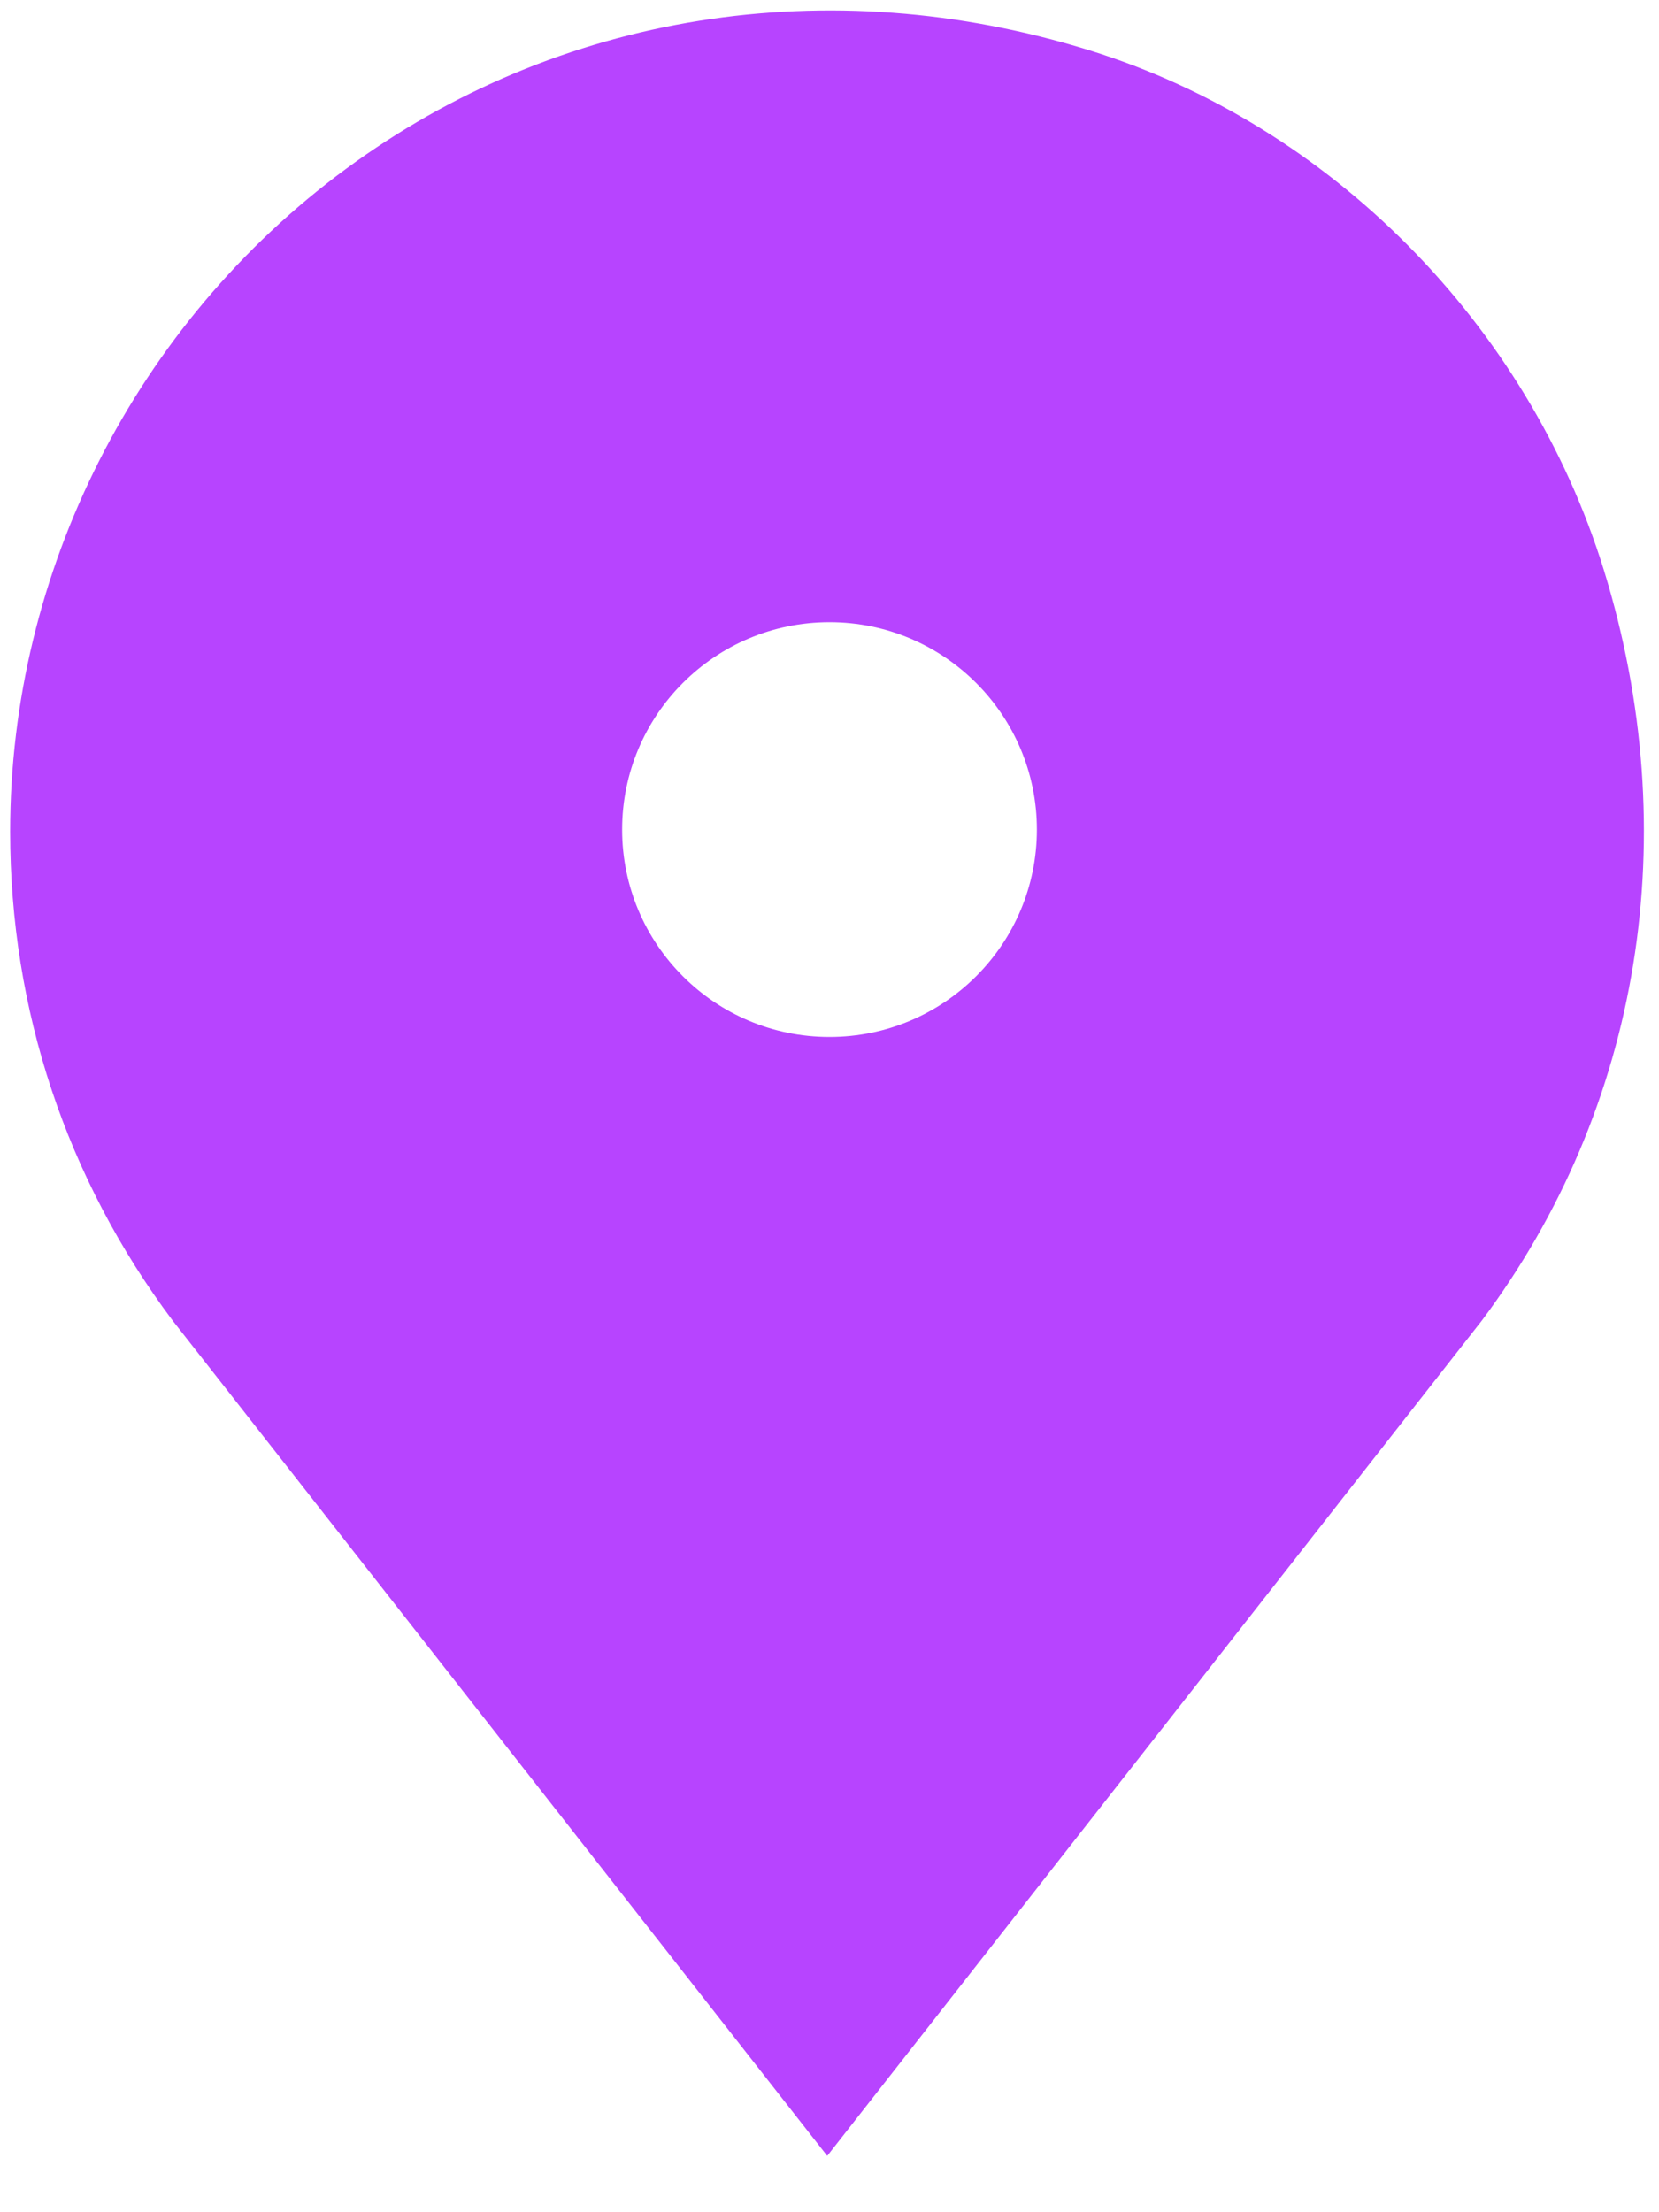
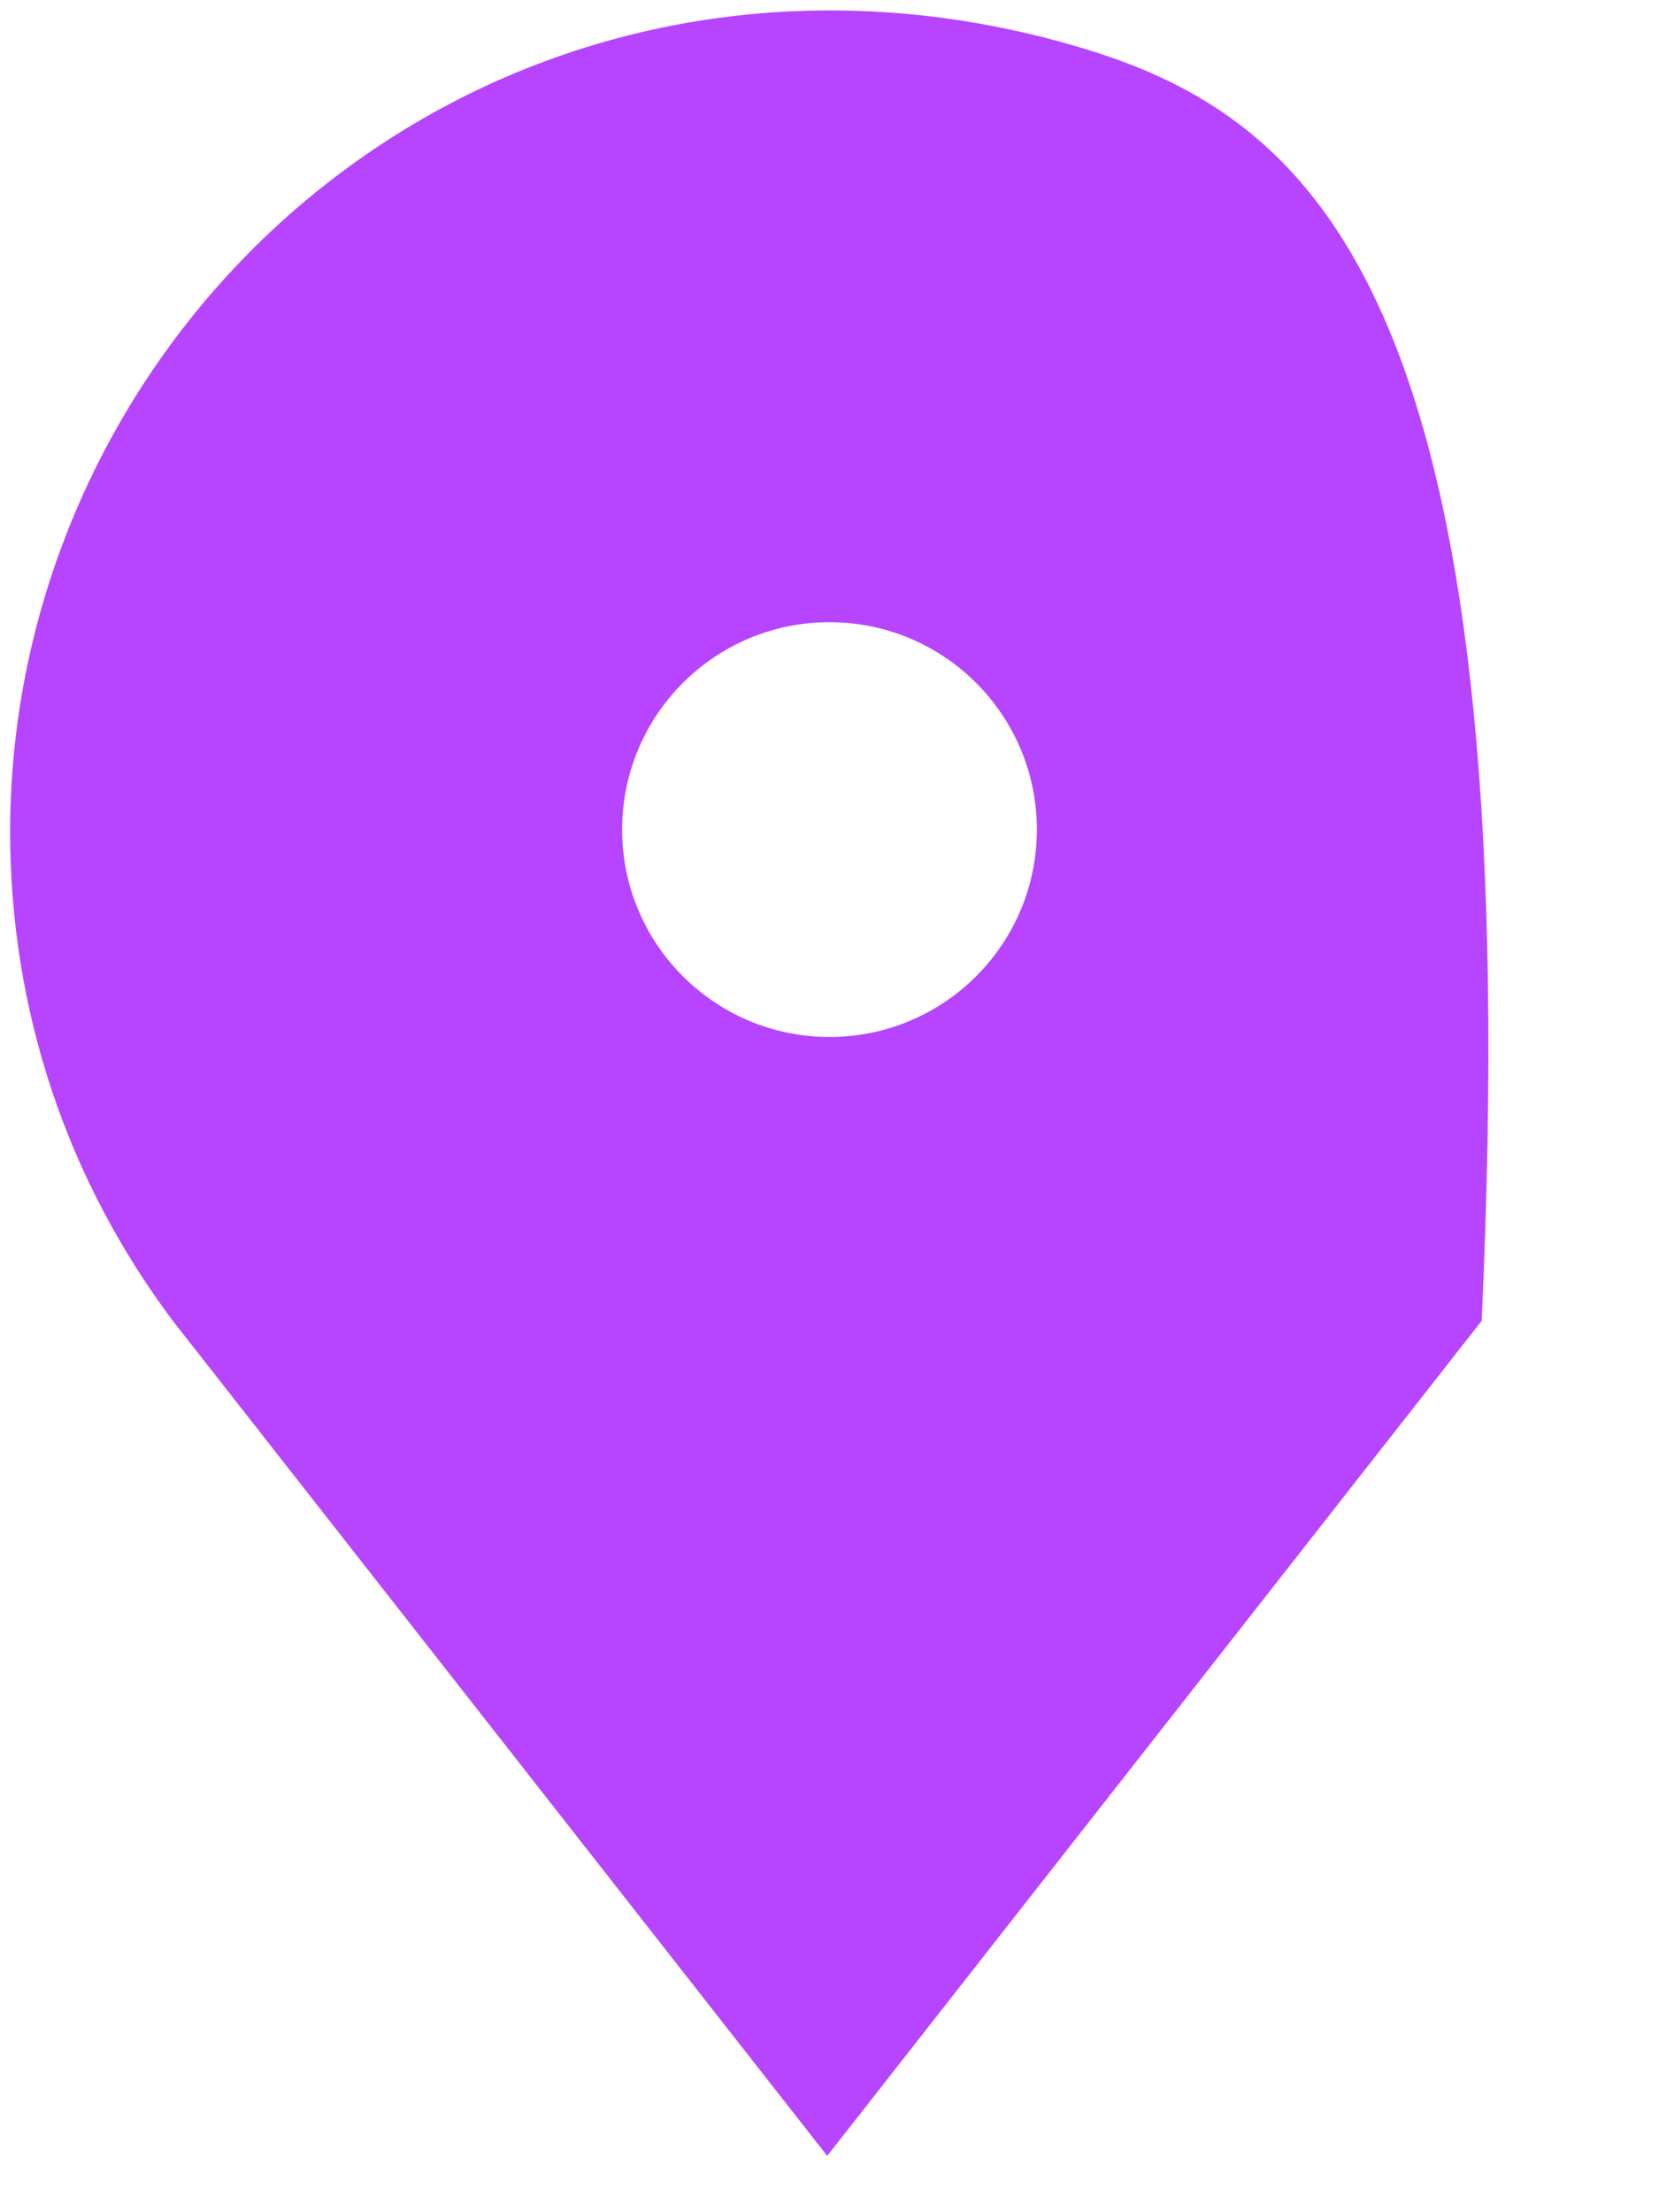
<svg xmlns="http://www.w3.org/2000/svg" width="18" height="24" viewBox="0 0 18 24" fill="none">
-   <path fill-rule="evenodd" clip-rule="evenodd" d="M8.976 23.388L16.076 14.329C17.806 12.019 18.288 9.051 17.401 6.182C16.575 3.516 14.436 1.356 11.818 0.545C8.99 -0.331 6.05 0.139 3.75 1.835C1.472 3.514 0.11 6.2 0.11 9.022C0.11 10.952 0.72 12.788 1.874 14.328L8.974 23.387L8.976 23.388ZM9 11.25C10.243 11.25 11.25 10.243 11.25 9C11.25 7.758 10.243 6.75 9 6.75C7.757 6.75 6.75 7.758 6.75 9C6.75 10.243 7.757 11.25 9 11.25Z" fill="#B744FF" />
+   <path fill-rule="evenodd" clip-rule="evenodd" d="M8.976 23.388L16.076 14.329C16.575 3.516 14.436 1.356 11.818 0.545C8.99 -0.331 6.05 0.139 3.75 1.835C1.472 3.514 0.11 6.2 0.11 9.022C0.11 10.952 0.72 12.788 1.874 14.328L8.974 23.387L8.976 23.388ZM9 11.25C10.243 11.25 11.25 10.243 11.25 9C11.25 7.758 10.243 6.75 9 6.75C7.757 6.75 6.75 7.758 6.75 9C6.75 10.243 7.757 11.25 9 11.25Z" fill="#B744FF" />
</svg>